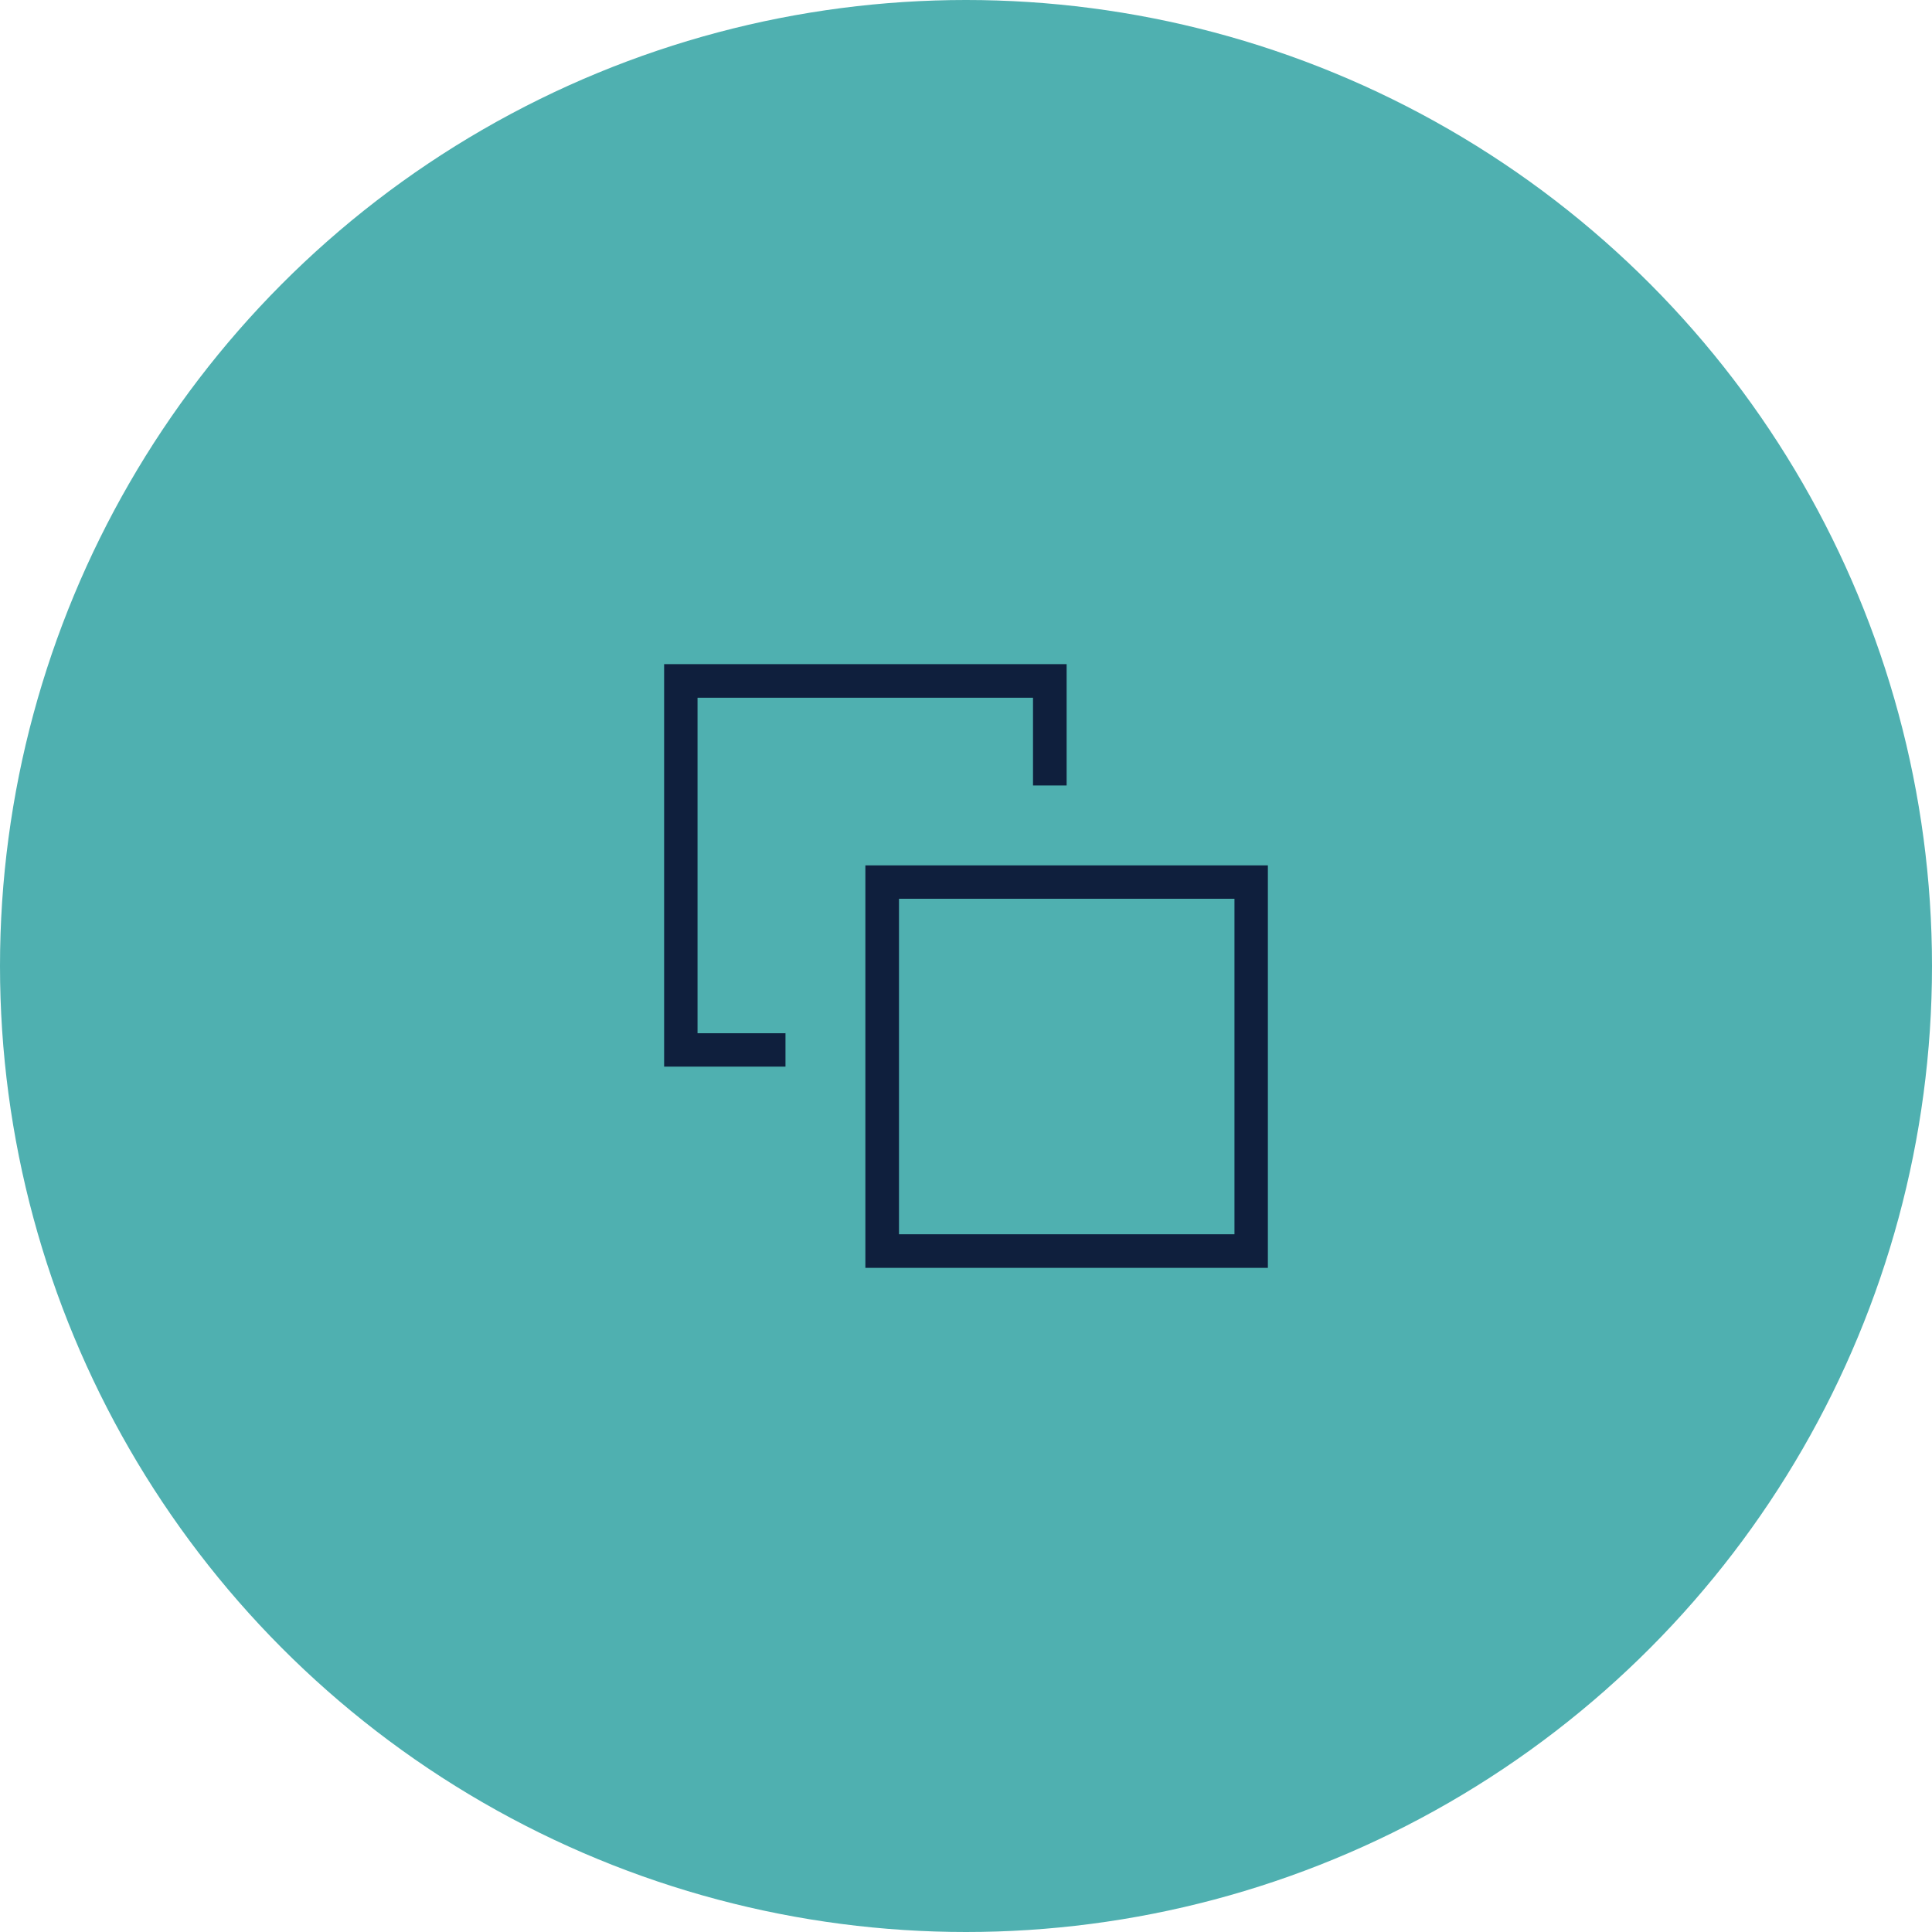
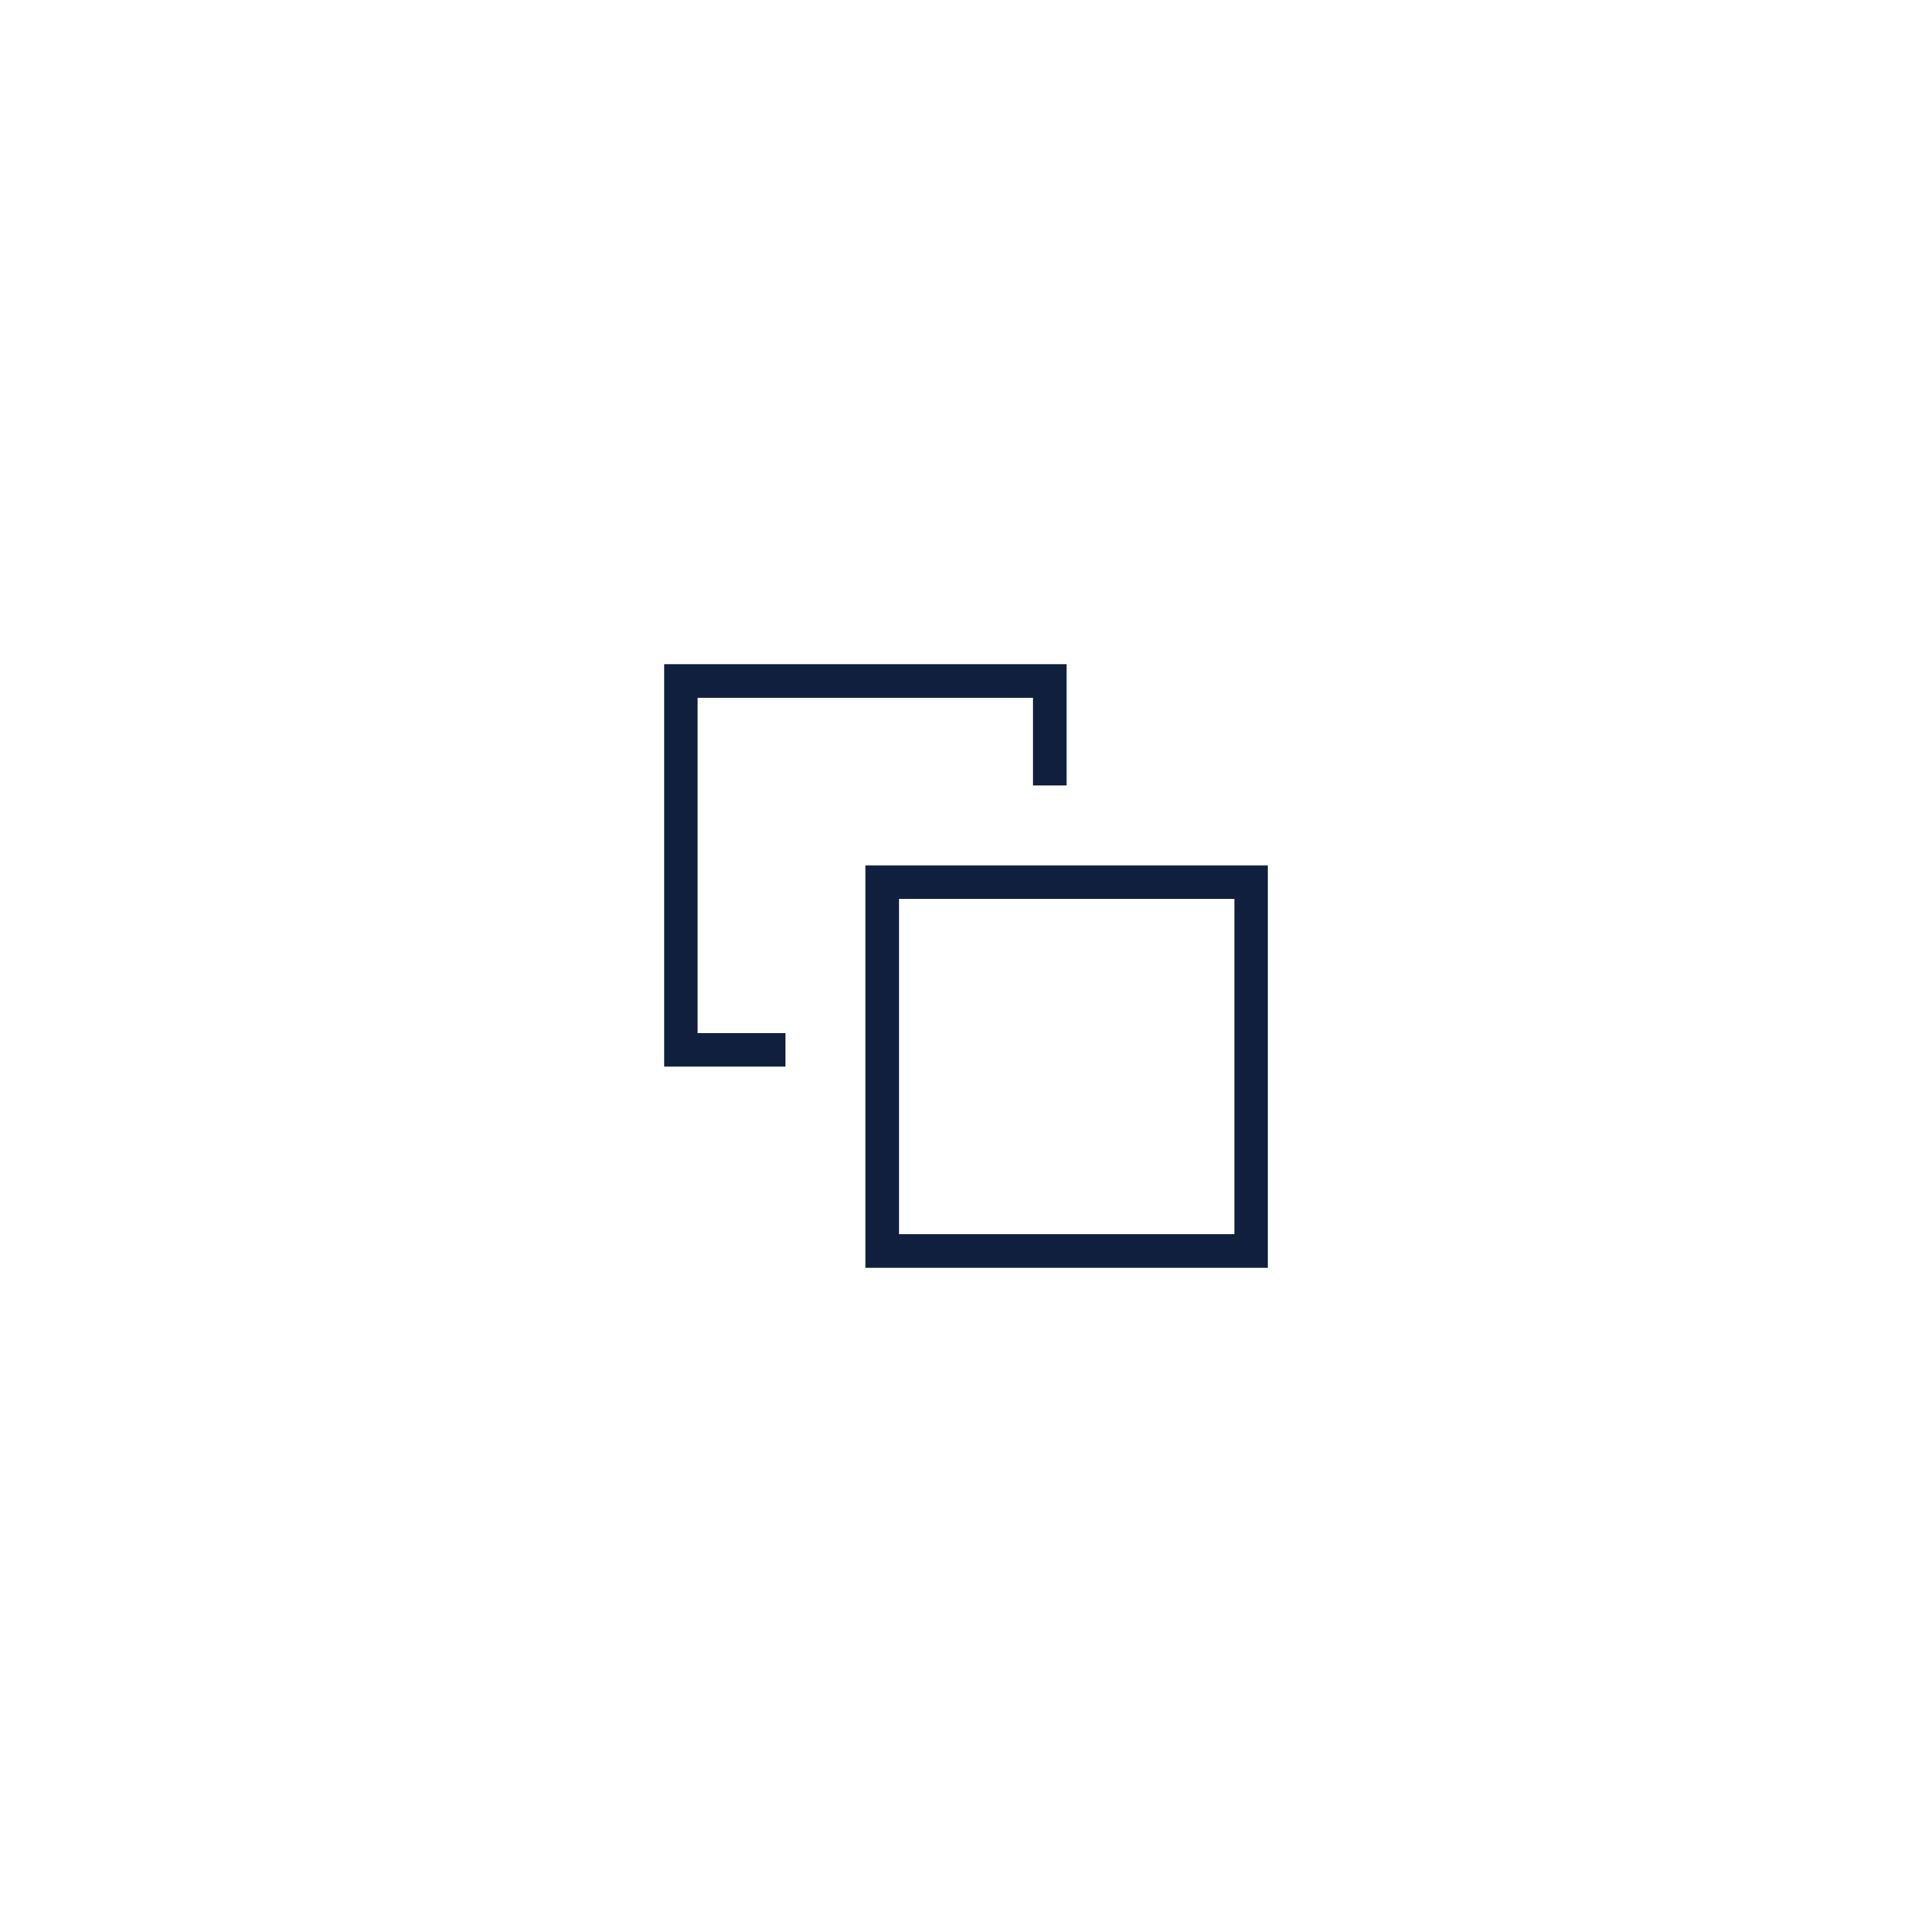
<svg xmlns="http://www.w3.org/2000/svg" width="96" height="96" viewBox="0 0 96 96">
  <defs>
    <style>.cls-1{fill:#0f1f3d;}.cls-2{fill:#4fb0b0;}</style>
  </defs>
  <g id="BG_Circle">
-     <circle class="cls-2" cx="48" cy="48" r="48" />
-   </g>
+     </g>
  <g id="Layer_2">
-     <path class="cls-1" d="M39.03,51.33v1.67h-6.03v-20h20v6.03h-1.67v-4.36h-16.67v16.67h4.36ZM43,63v-20h20v20h-20ZM44.67,61.33h16.67v-16.67h-16.67v16.67Z" />
+     <path class="cls-1" d="M39.03,51.33v1.67h-6.03v-20h20v6.03h-1.67v-4.36h-16.67v16.67h4.36ZM43,63v-20h20v20ZM44.67,61.33h16.67v-16.67h-16.67v16.67Z" />
  </g>
</svg>